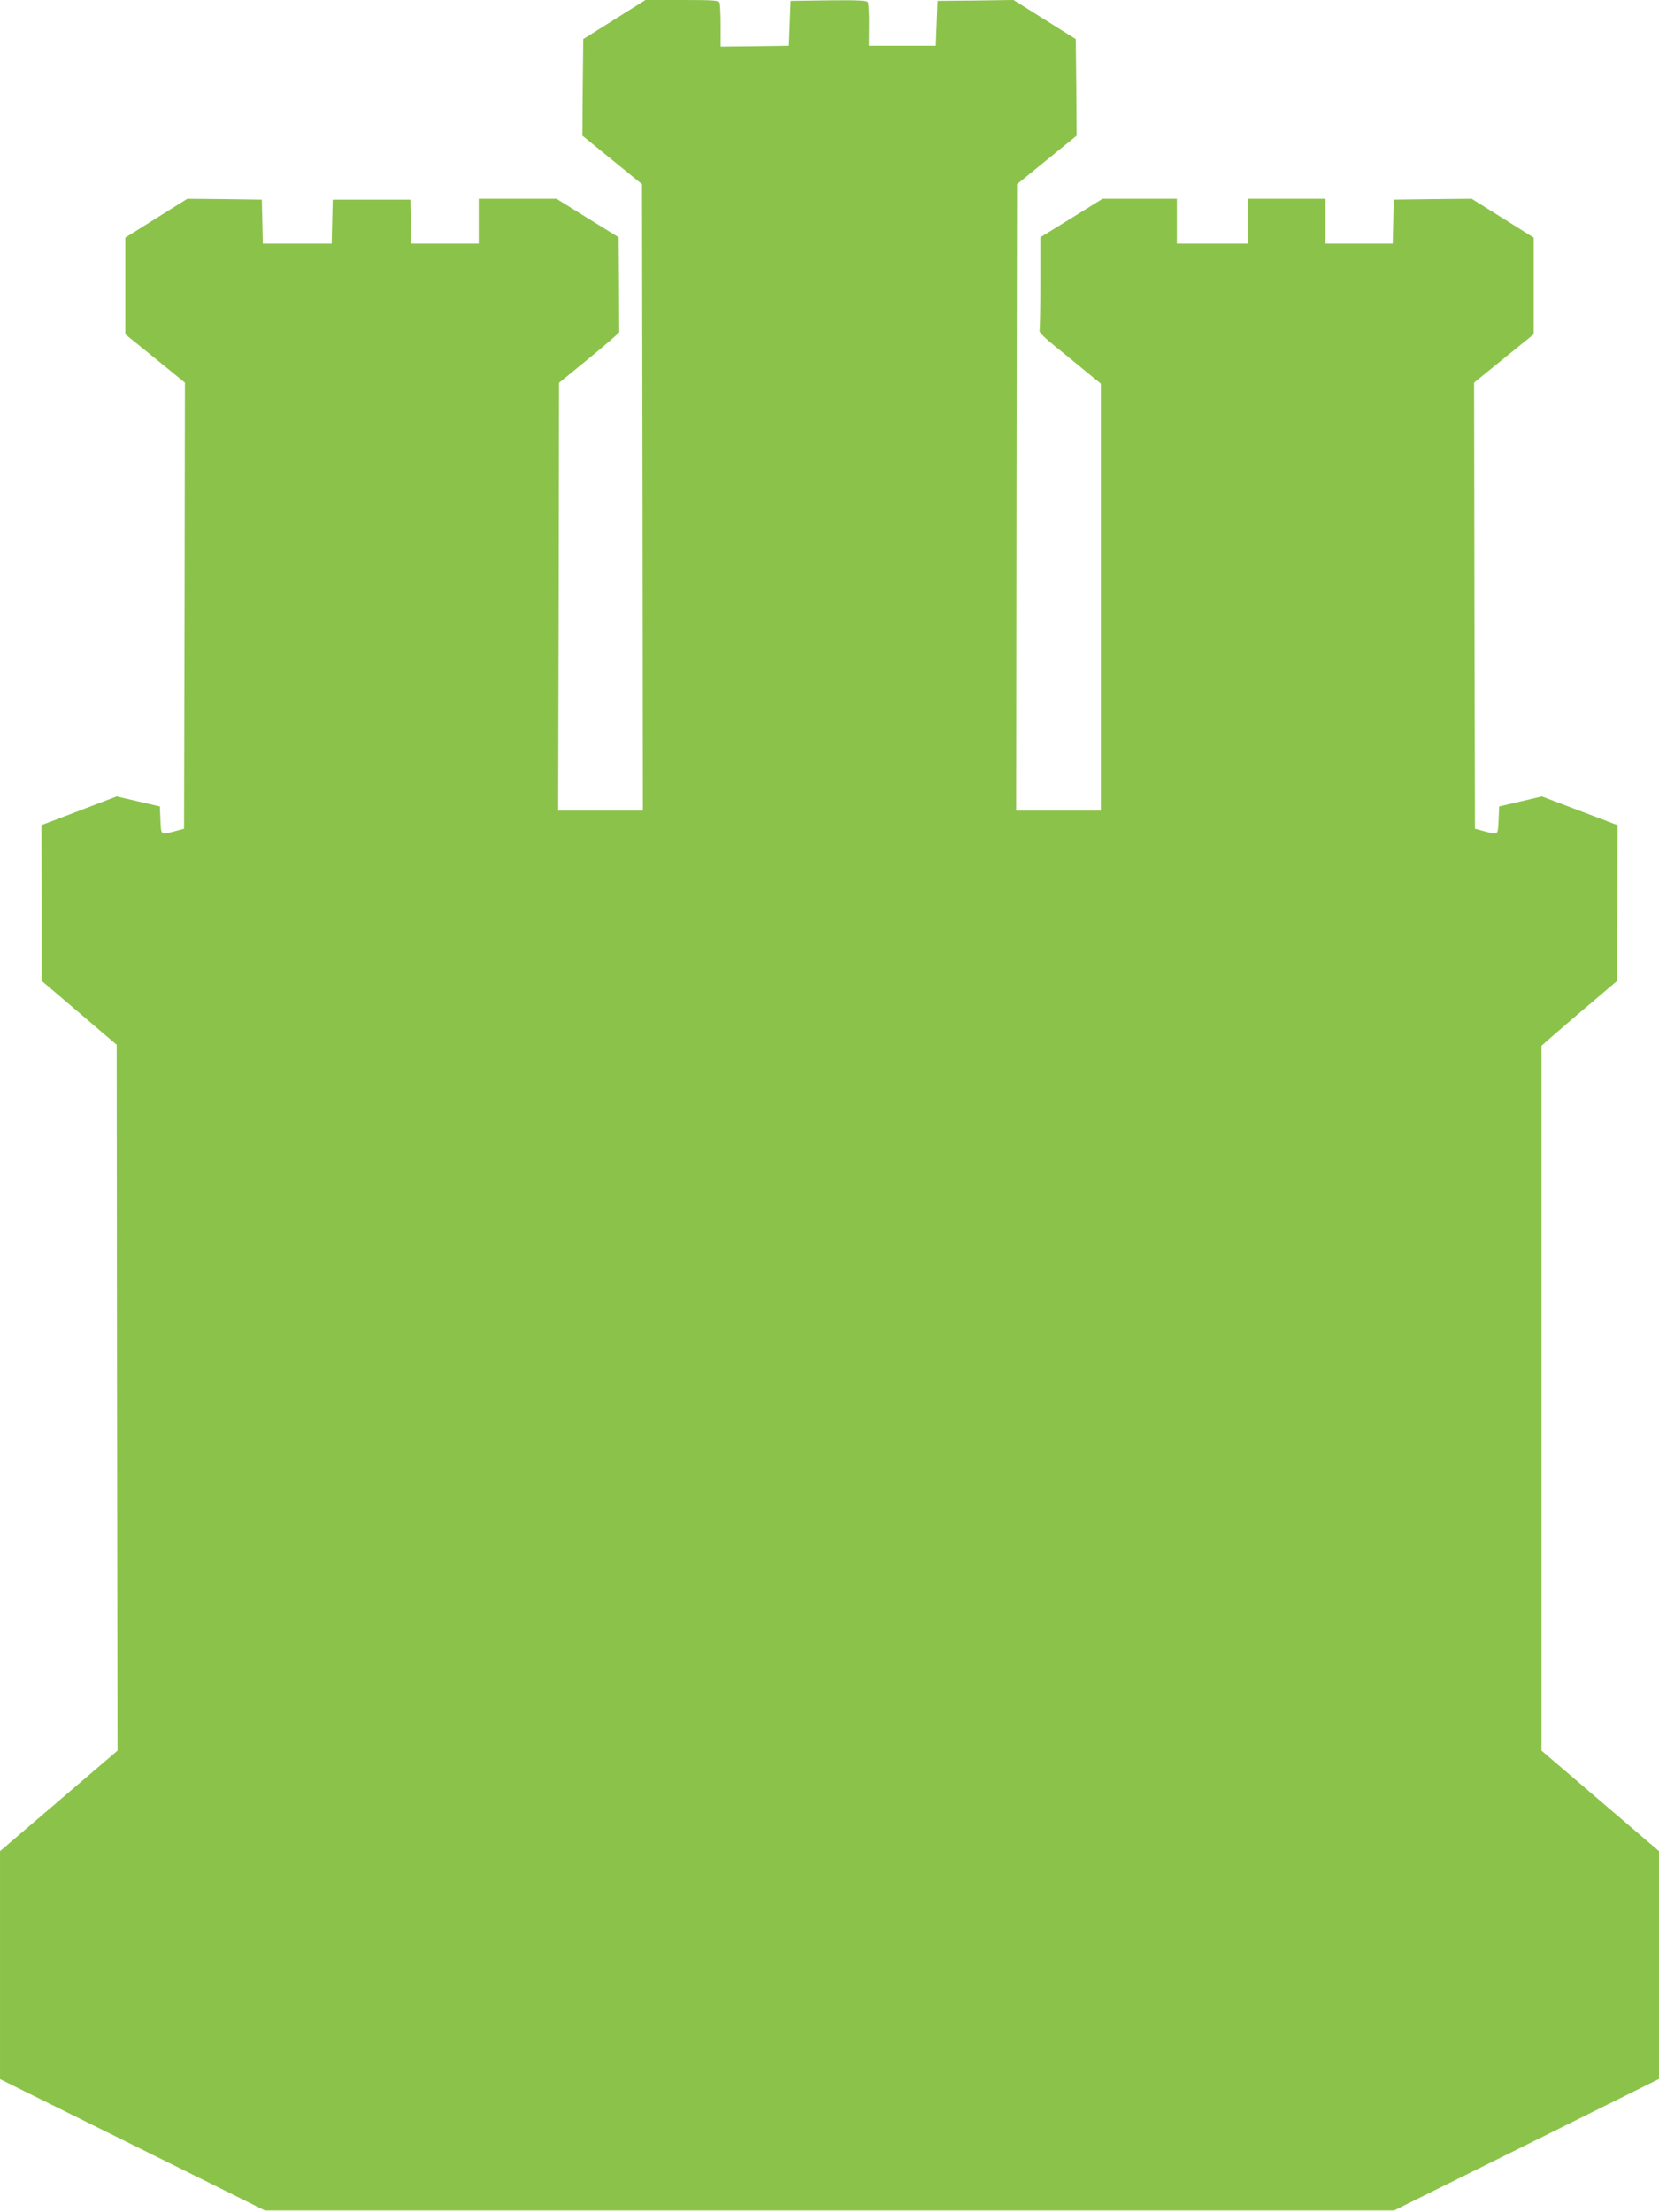
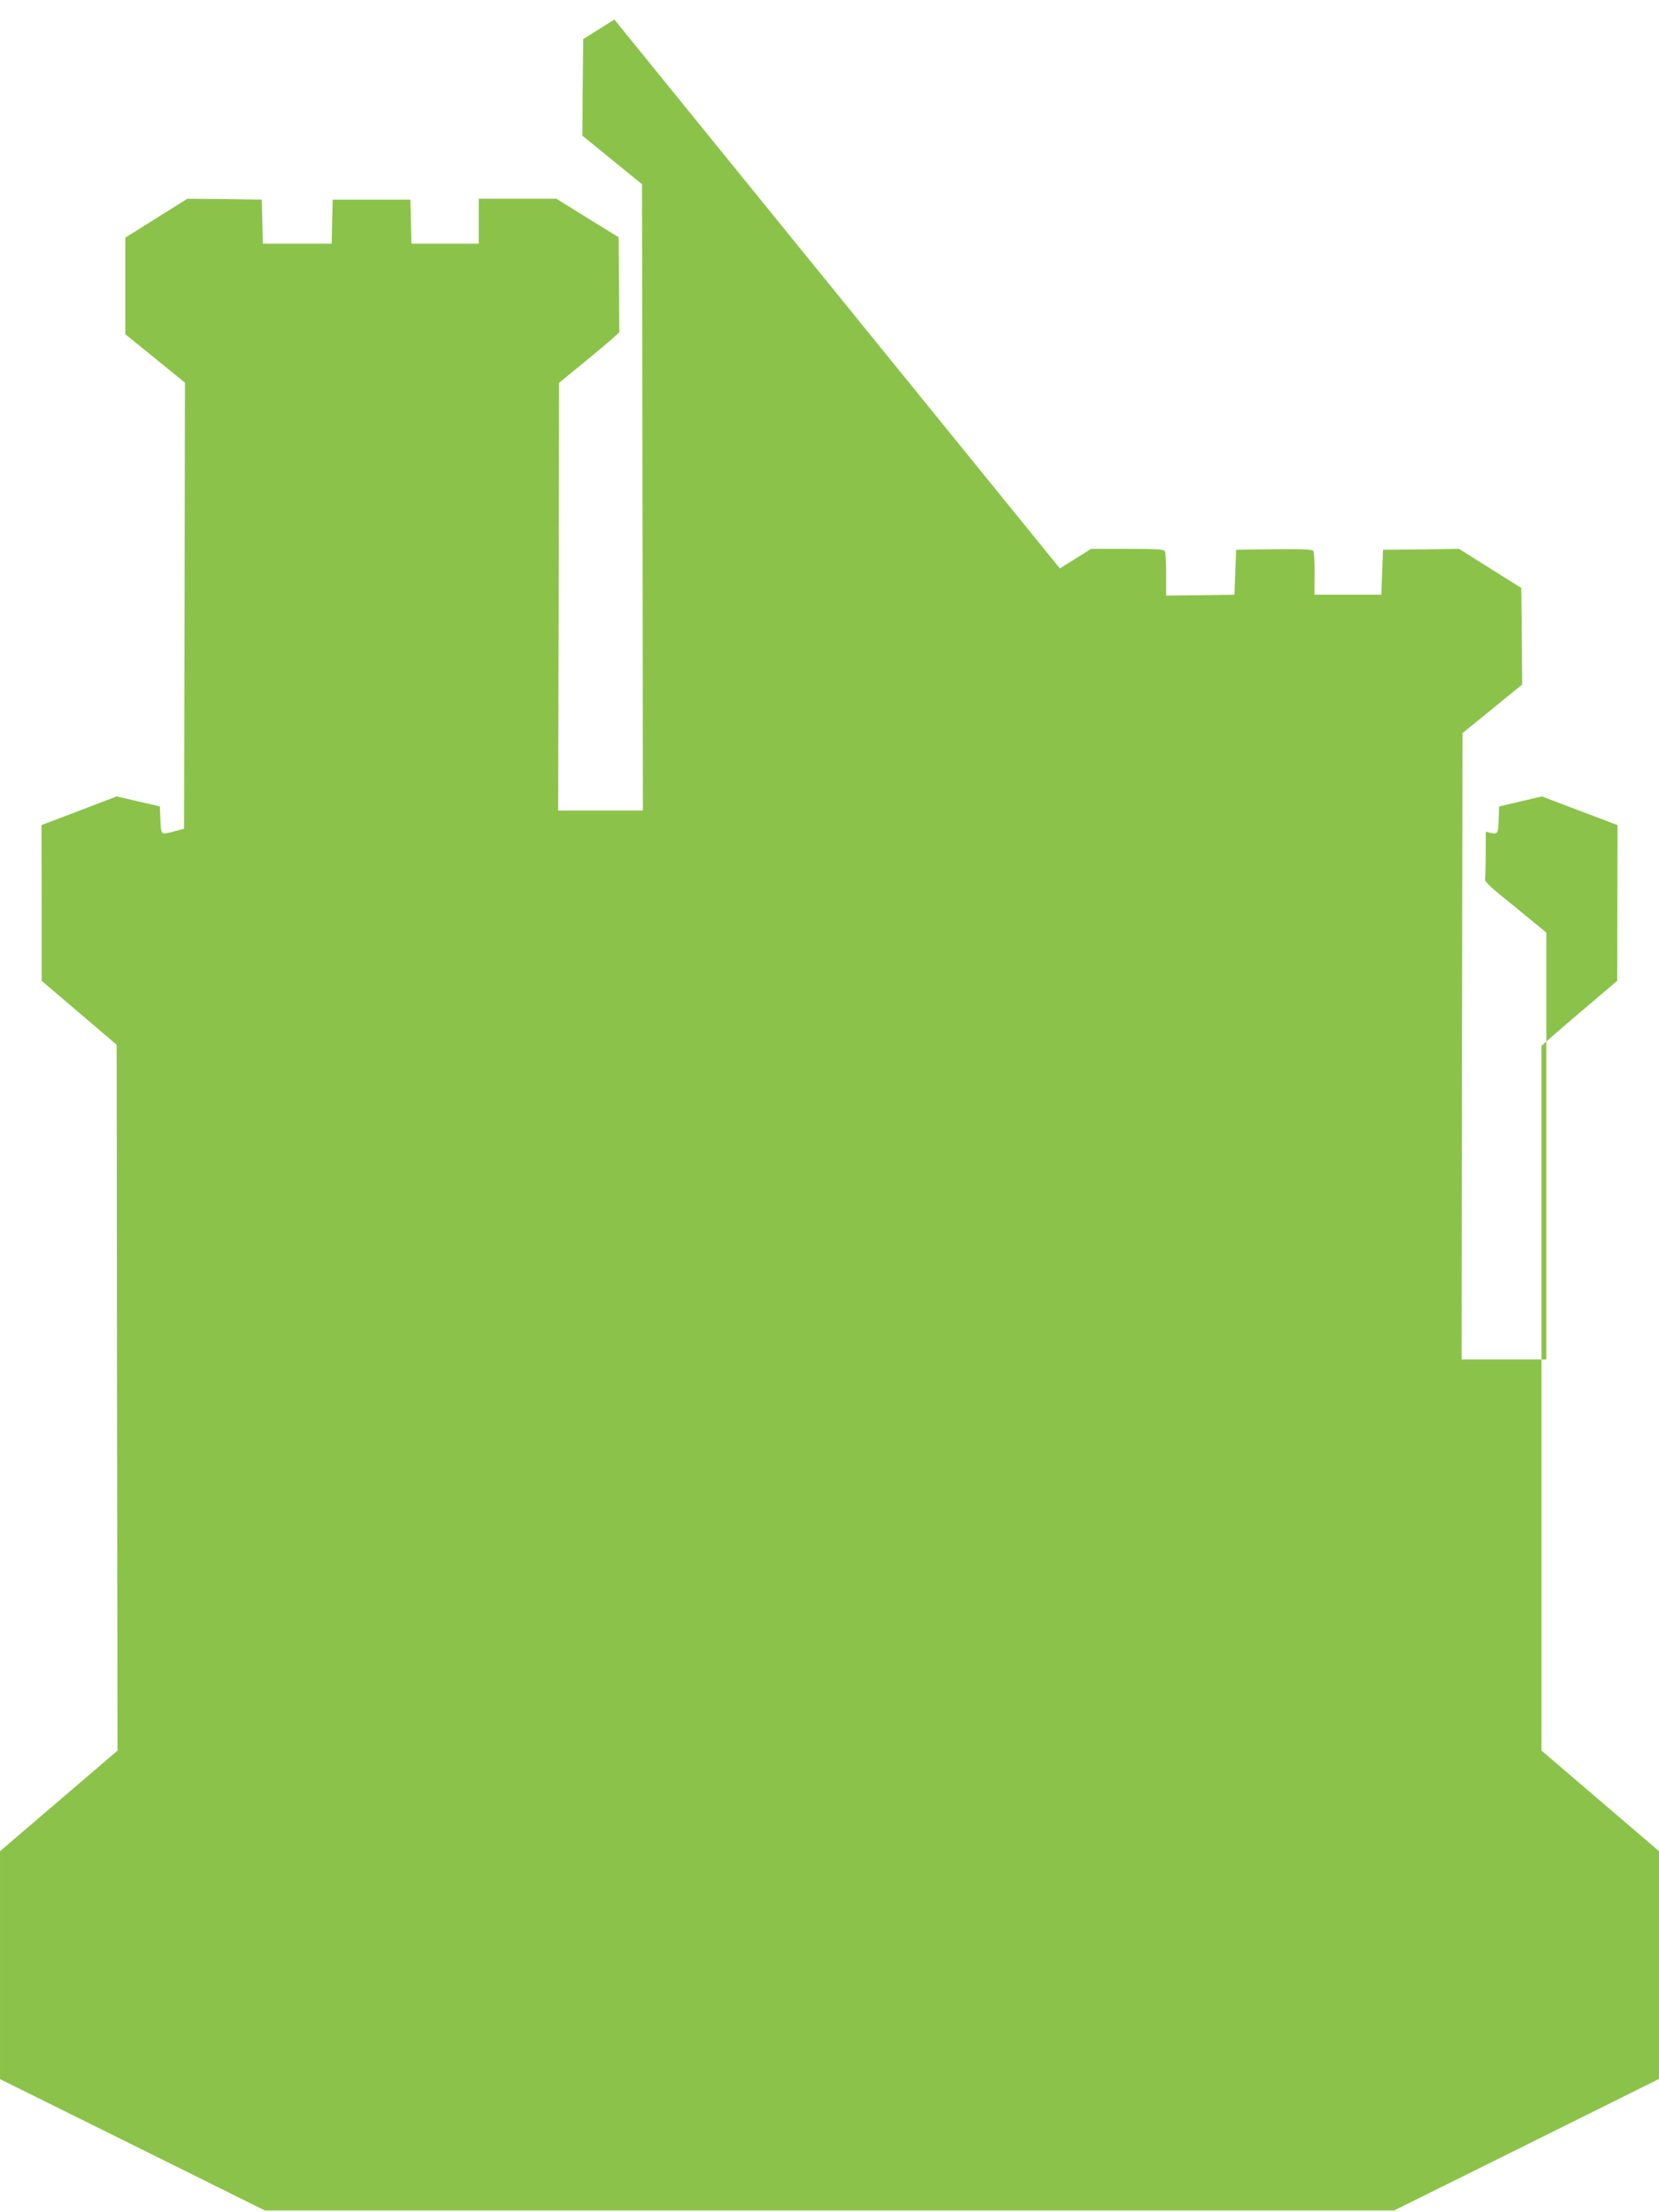
<svg xmlns="http://www.w3.org/2000/svg" version="1.0" width="960pt" height="1280pt" viewBox="0 0 960 1280" preserveAspectRatio="xMidYMid meet">
  <g transform="translate(0,1280) scale(0.1,-0.1)" fill="#8bc34a" stroke="none">
-     <path d="M3555 12687 l-180 -113 -3 -279 -2 -280 172 -140 173 -141 3 -1812 2 -1812 -245 0 -245 0 3 1237 2 1238 175 143 c96 79 175 147 174 152 -1 6 -2 131 -2 278 l-2 269 -180 111 -180 112 -225 0 -225 0 0 -130 0 -130 -195 0 -194 0 -3 128 -3 127 -225 0 -225 0 -3 -127 -3 -128 -199 0 -199 0 -3 128 -3 127 -215 3 -216 2 -179 -112 -180 -113 0 -279 0 -280 173 -140 172 -140 -2 -1290 -3 -1291 -63 -17 c-73 -19 -70 -22 -74 76 l-3 70 -125 29 -125 29 -217 -83 -218 -83 1 -450 0 -451 217 -185 217 -185 2 -2042 3 -2042 -340 -291 -340 -291 0 -660 0 -659 767 -380 766 -380 3267 0 3267 0 766 380 767 381 0 659 0 659 -340 291 -340 291 0 2039 0 2039 83 73 c46 40 145 125 220 188 l135 115 1 450 1 451 -27 10 c-16 6 -114 44 -219 83 l-192 73 -123 -29 -124 -29 -3 -70 c-4 -98 -1 -95 -74 -76 l-63 17 -3 1291 -2 1290 172 140 173 140 0 280 0 279 -180 113 -179 112 -226 -2 -225 -3 -3 -127 -3 -128 -194 0 -195 0 0 130 0 130 -225 0 -225 0 0 -130 0 -130 -205 0 -205 0 0 130 0 130 -215 0 -215 0 -180 -112 -180 -111 0 -263 c0 -144 -2 -269 -5 -276 -4 -9 28 -41 87 -89 51 -41 132 -107 180 -147 l88 -72 0 -1235 0 -1235 -245 0 -245 0 2 1812 3 1812 173 141 172 140 -2 280 -3 279 -180 113 -180 113 -220 -3 -220 -2 -5 -130 -5 -130 -194 0 -193 0 1 120 c1 66 -3 126 -7 133 -7 9 -59 12 -228 10 l-219 -3 -5 -130 -5 -130 -197 -3 -198 -2 0 119 c0 66 -3 126 -6 135 -5 14 -34 16 -218 16 l-211 0 -180 -113z" />
+     <path d="M3555 12687 l-180 -113 -3 -279 -2 -280 172 -140 173 -141 3 -1812 2 -1812 -245 0 -245 0 3 1237 2 1238 175 143 c96 79 175 147 174 152 -1 6 -2 131 -2 278 l-2 269 -180 111 -180 112 -225 0 -225 0 0 -130 0 -130 -195 0 -194 0 -3 128 -3 127 -225 0 -225 0 -3 -127 -3 -128 -199 0 -199 0 -3 128 -3 127 -215 3 -216 2 -179 -112 -180 -113 0 -279 0 -280 173 -140 172 -140 -2 -1290 -3 -1291 -63 -17 c-73 -19 -70 -22 -74 76 l-3 70 -125 29 -125 29 -217 -83 -218 -83 1 -450 0 -451 217 -185 217 -185 2 -2042 3 -2042 -340 -291 -340 -291 0 -660 0 -659 767 -380 766 -380 3267 0 3267 0 766 380 767 381 0 659 0 659 -340 291 -340 291 0 2039 0 2039 83 73 c46 40 145 125 220 188 l135 115 1 450 1 451 -27 10 c-16 6 -114 44 -219 83 l-192 73 -123 -29 -124 -29 -3 -70 c-4 -98 -1 -95 -74 -76 c0 -144 -2 -269 -5 -276 -4 -9 28 -41 87 -89 51 -41 132 -107 180 -147 l88 -72 0 -1235 0 -1235 -245 0 -245 0 2 1812 3 1812 173 141 172 140 -2 280 -3 279 -180 113 -180 113 -220 -3 -220 -2 -5 -130 -5 -130 -194 0 -193 0 1 120 c1 66 -3 126 -7 133 -7 9 -59 12 -228 10 l-219 -3 -5 -130 -5 -130 -197 -3 -198 -2 0 119 c0 66 -3 126 -6 135 -5 14 -34 16 -218 16 l-211 0 -180 -113z" />
  </g>
</svg>